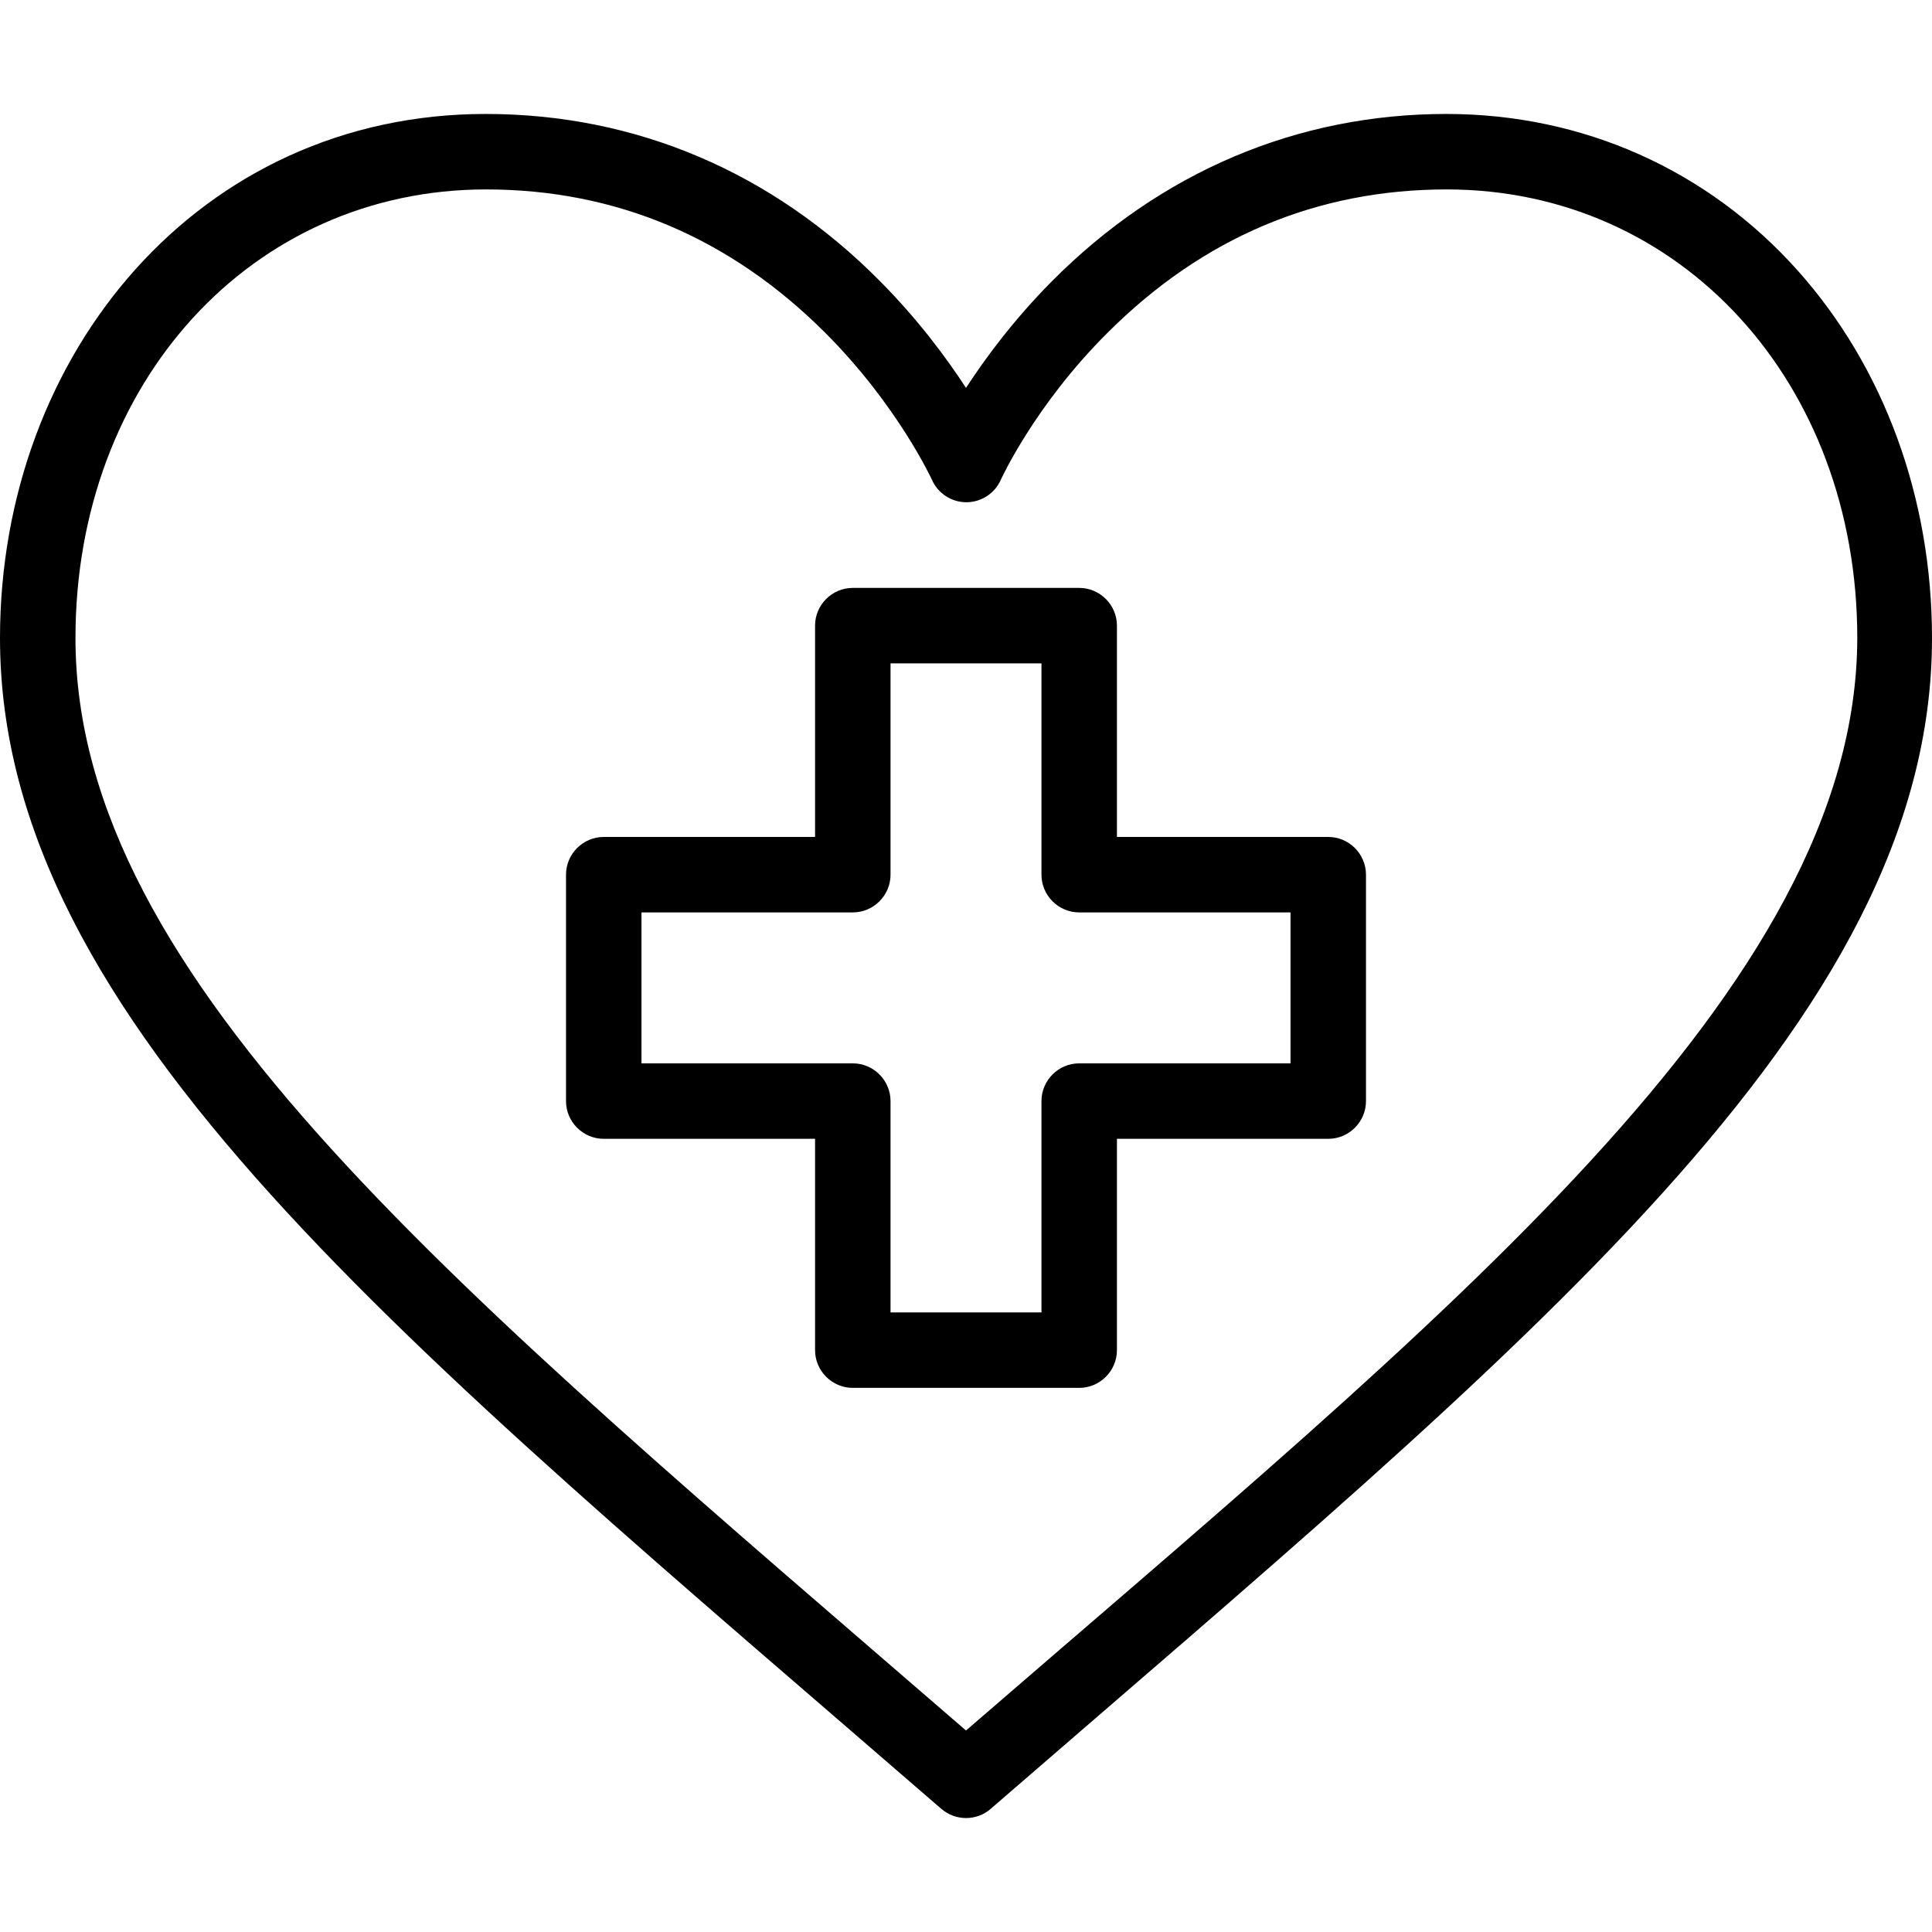
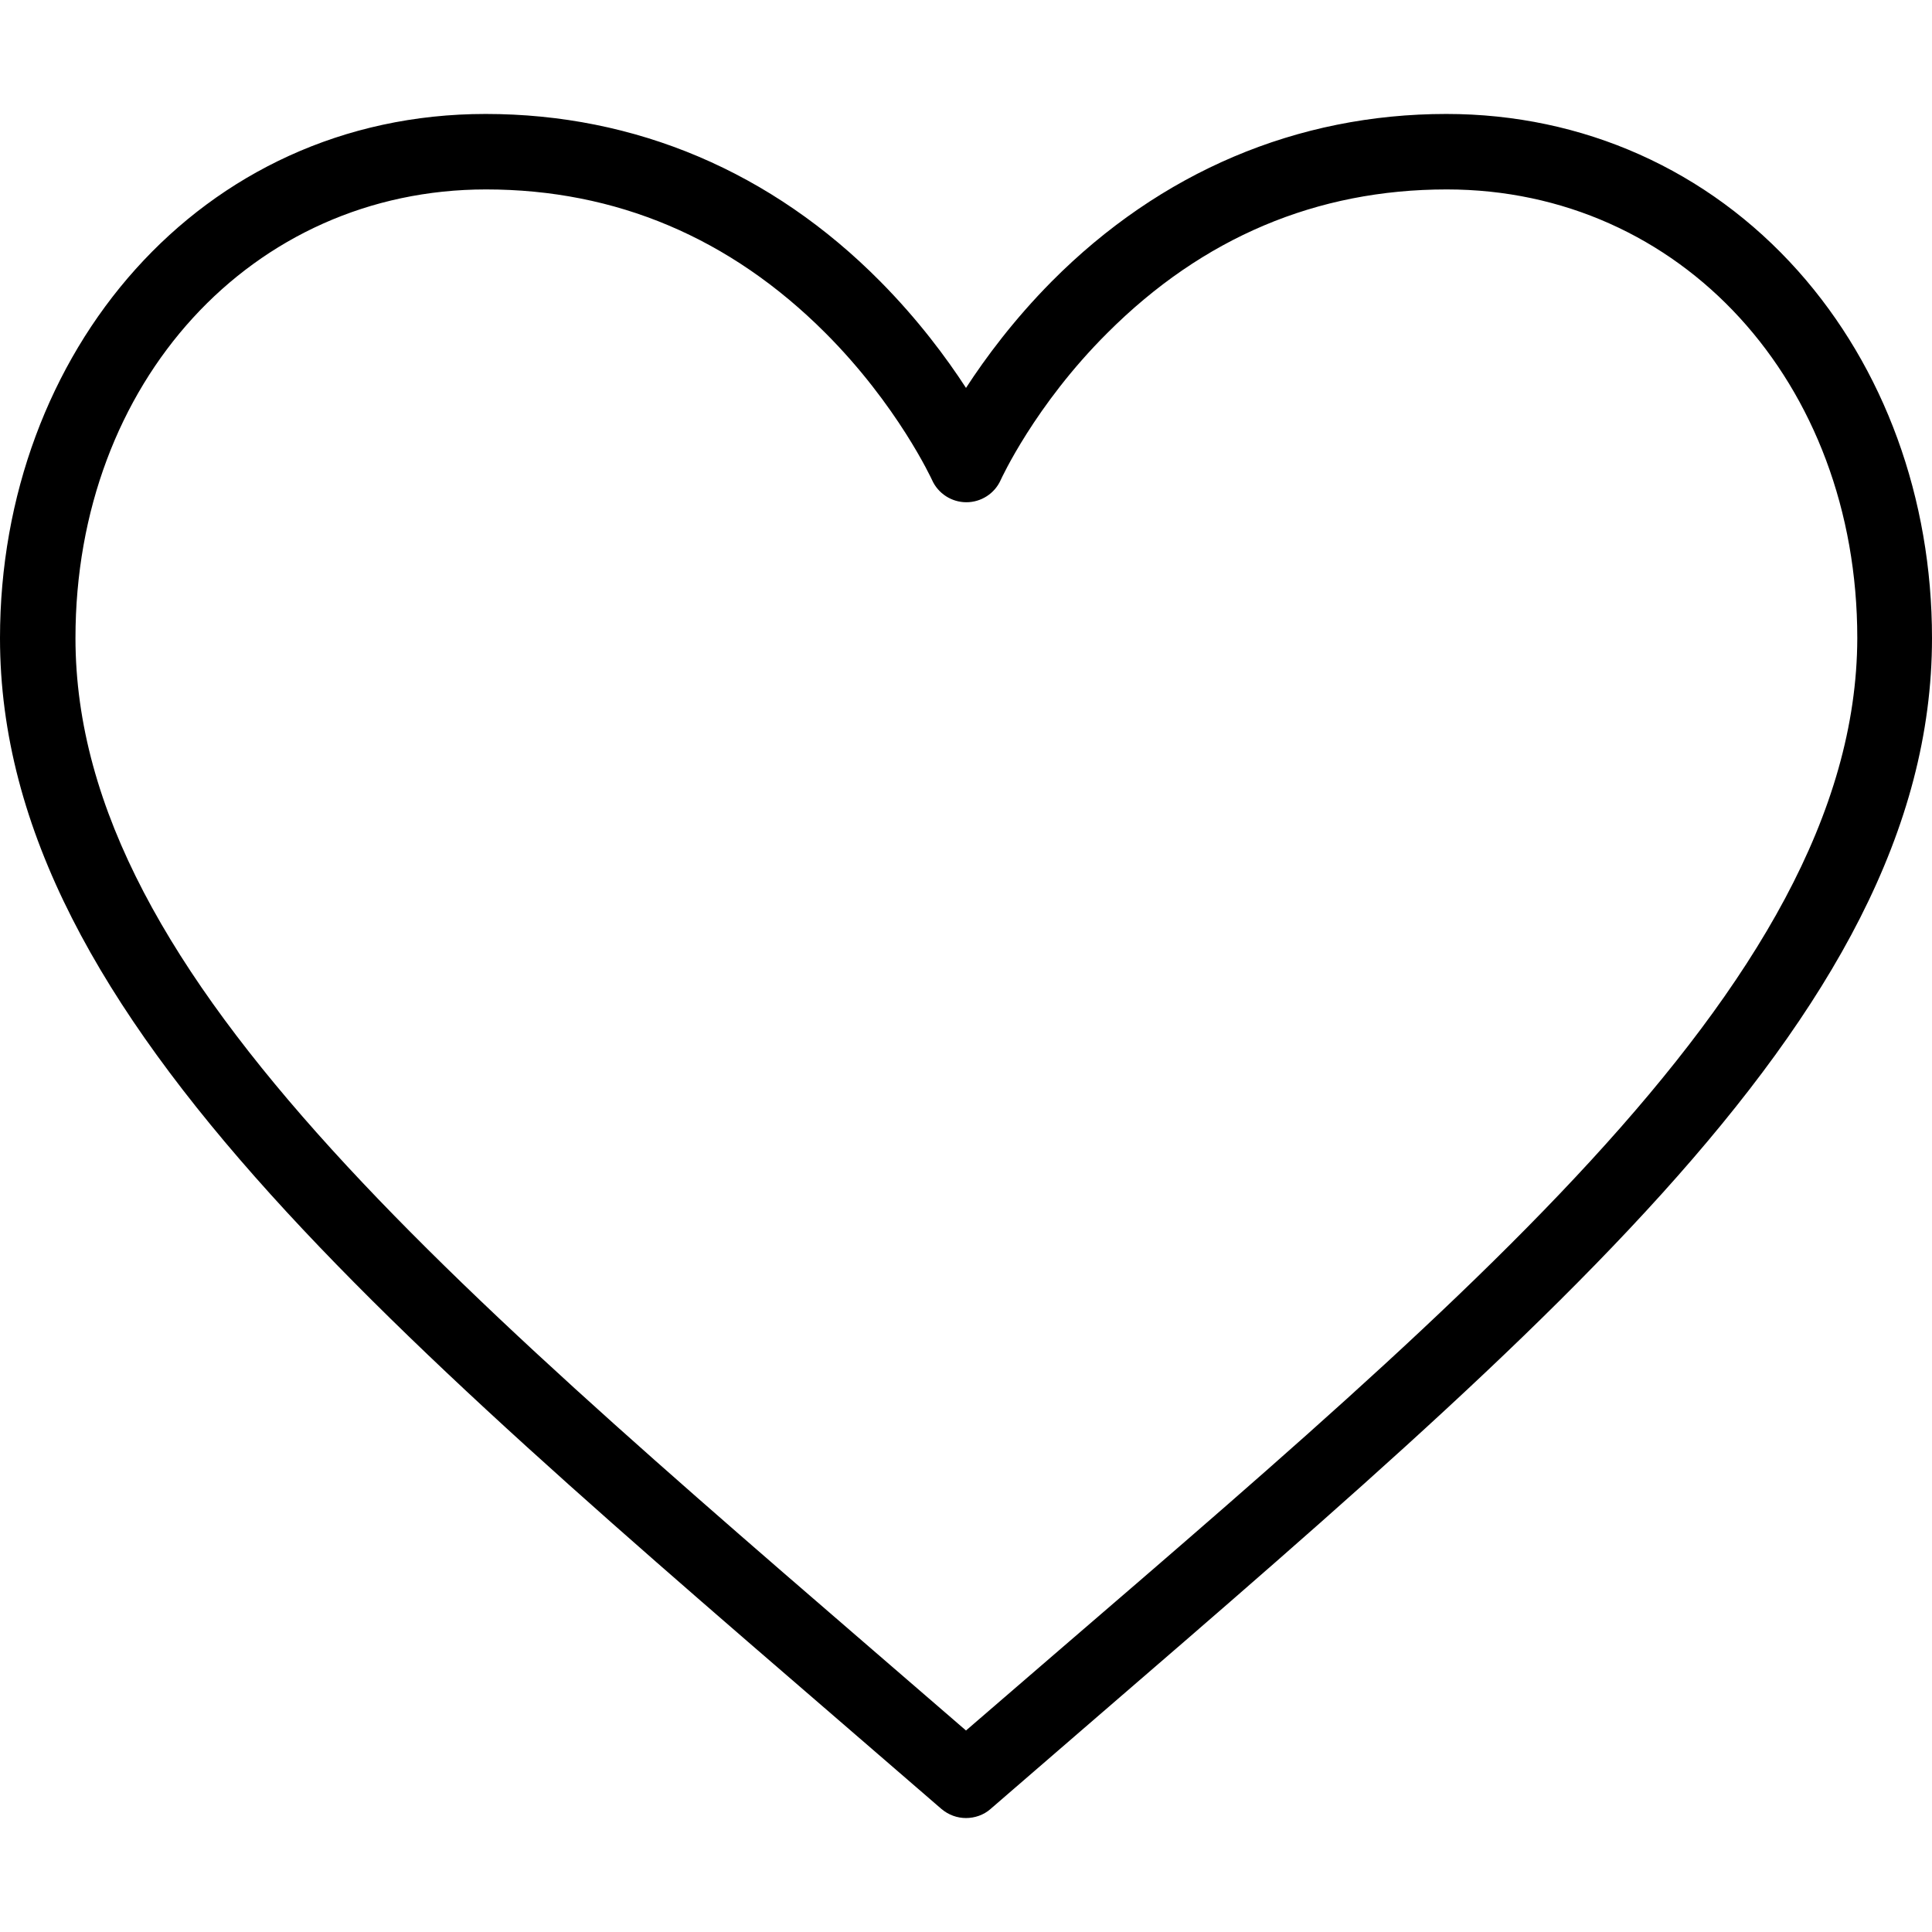
<svg xmlns="http://www.w3.org/2000/svg" version="1.1" id="Capa_1" x="0px" y="0px" viewBox="0 0 512 512" style="enable-background:new 0 0 512 512;" xml:space="preserve">
  <g>
    <g>
      <path d="M476.5,71.8c-23.9-26.8-57-41.6-93.2-41.6c-39.6,0-75.8,15.4-104.6,44.4c-10,10.1-17.5,20.2-22.7,28.2    c-5.2-8-12.7-18.1-22.7-28.2c-28.8-29.1-64.9-44.4-104.6-44.4C52.9,30.2,0,93.6,0,169.1C0,271,108,356.8,249.5,479.4    c1.9,1.6,4.2,2.4,6.5,2.4s4.7-0.8,6.5-2.4C404.3,356.5,512,270.9,512,169.1C512,132.1,499.4,97.5,476.5,71.8z M256,458.6    C122.4,343,20,260,20,169.1c0-67.8,46.8-118.9,108.8-118.9c34.4,0,64.7,12.8,89.9,38c19.2,19.2,28.2,38.8,28.3,39    c1.6,3.6,5.2,5.9,9.1,5.9c0,0,0,0,0,0c3.9,0,7.5-2.3,9.1-5.9c0.1-0.2,9-19.8,28.3-39c25.2-25.2,55.4-38,89.9-38    c62,0,108.8,51.1,108.8,118.9C492,262.1,382.8,348.9,256,458.6z" />
    </g>
  </g>
  <g>
    <g>
-       <path d="M352,221.8h-56v-56c0-5.5-4.5-10-10-10h-60c-5.5,0-10,4.5-10,10v56h-56c-5.5,0-10,4.5-10,10v60c0,5.5,4.5,10,10,10h56v56    c0,5.5,4.5,10,10,10h60c5.5,0,10-4.5,10-10v-56h56c5.5,0,10-4.5,10-10v-60C362,226.3,357.5,221.8,352,221.8z M342,281.8h-56    c-5.5,0-10,4.5-10,10v56h-40v-56c0-5.5-4.5-10-10-10h-56v-40h56c5.5,0,10-4.5,10-10v-56h40v56c0,5.5,4.5,10,10,10h56V281.8z" />
-     </g>
+       </g>
  </g>
</svg>